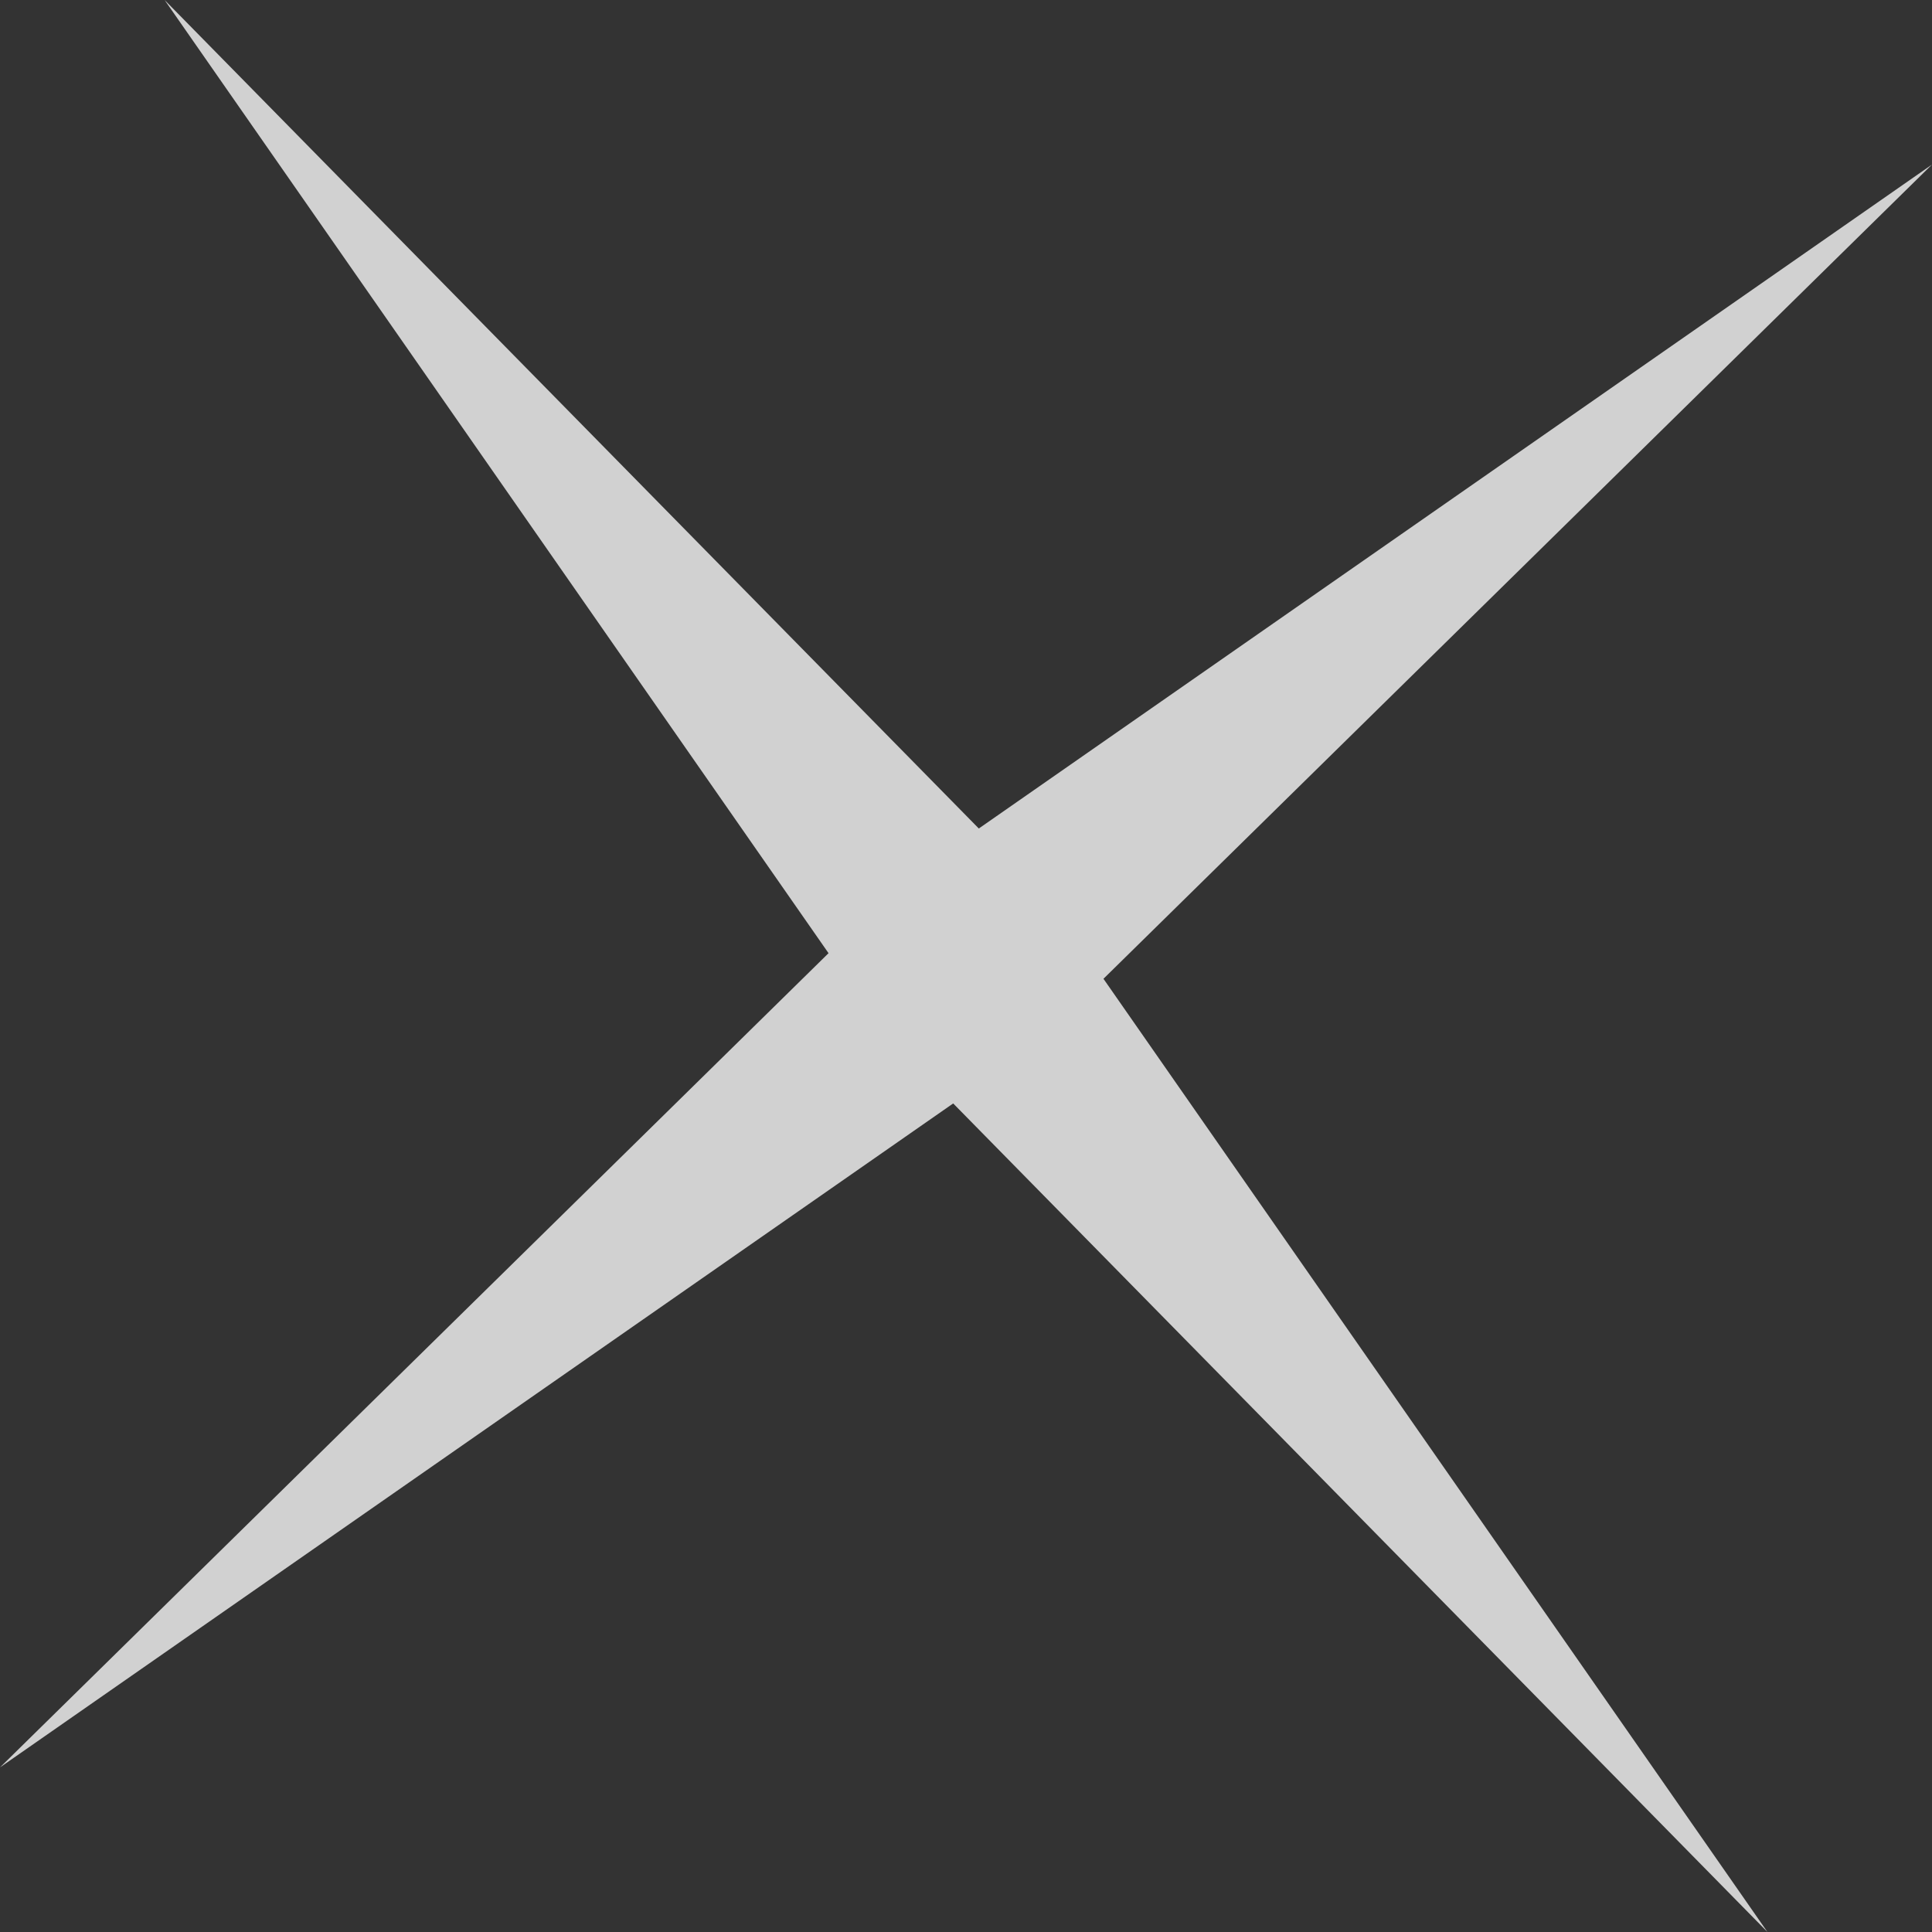
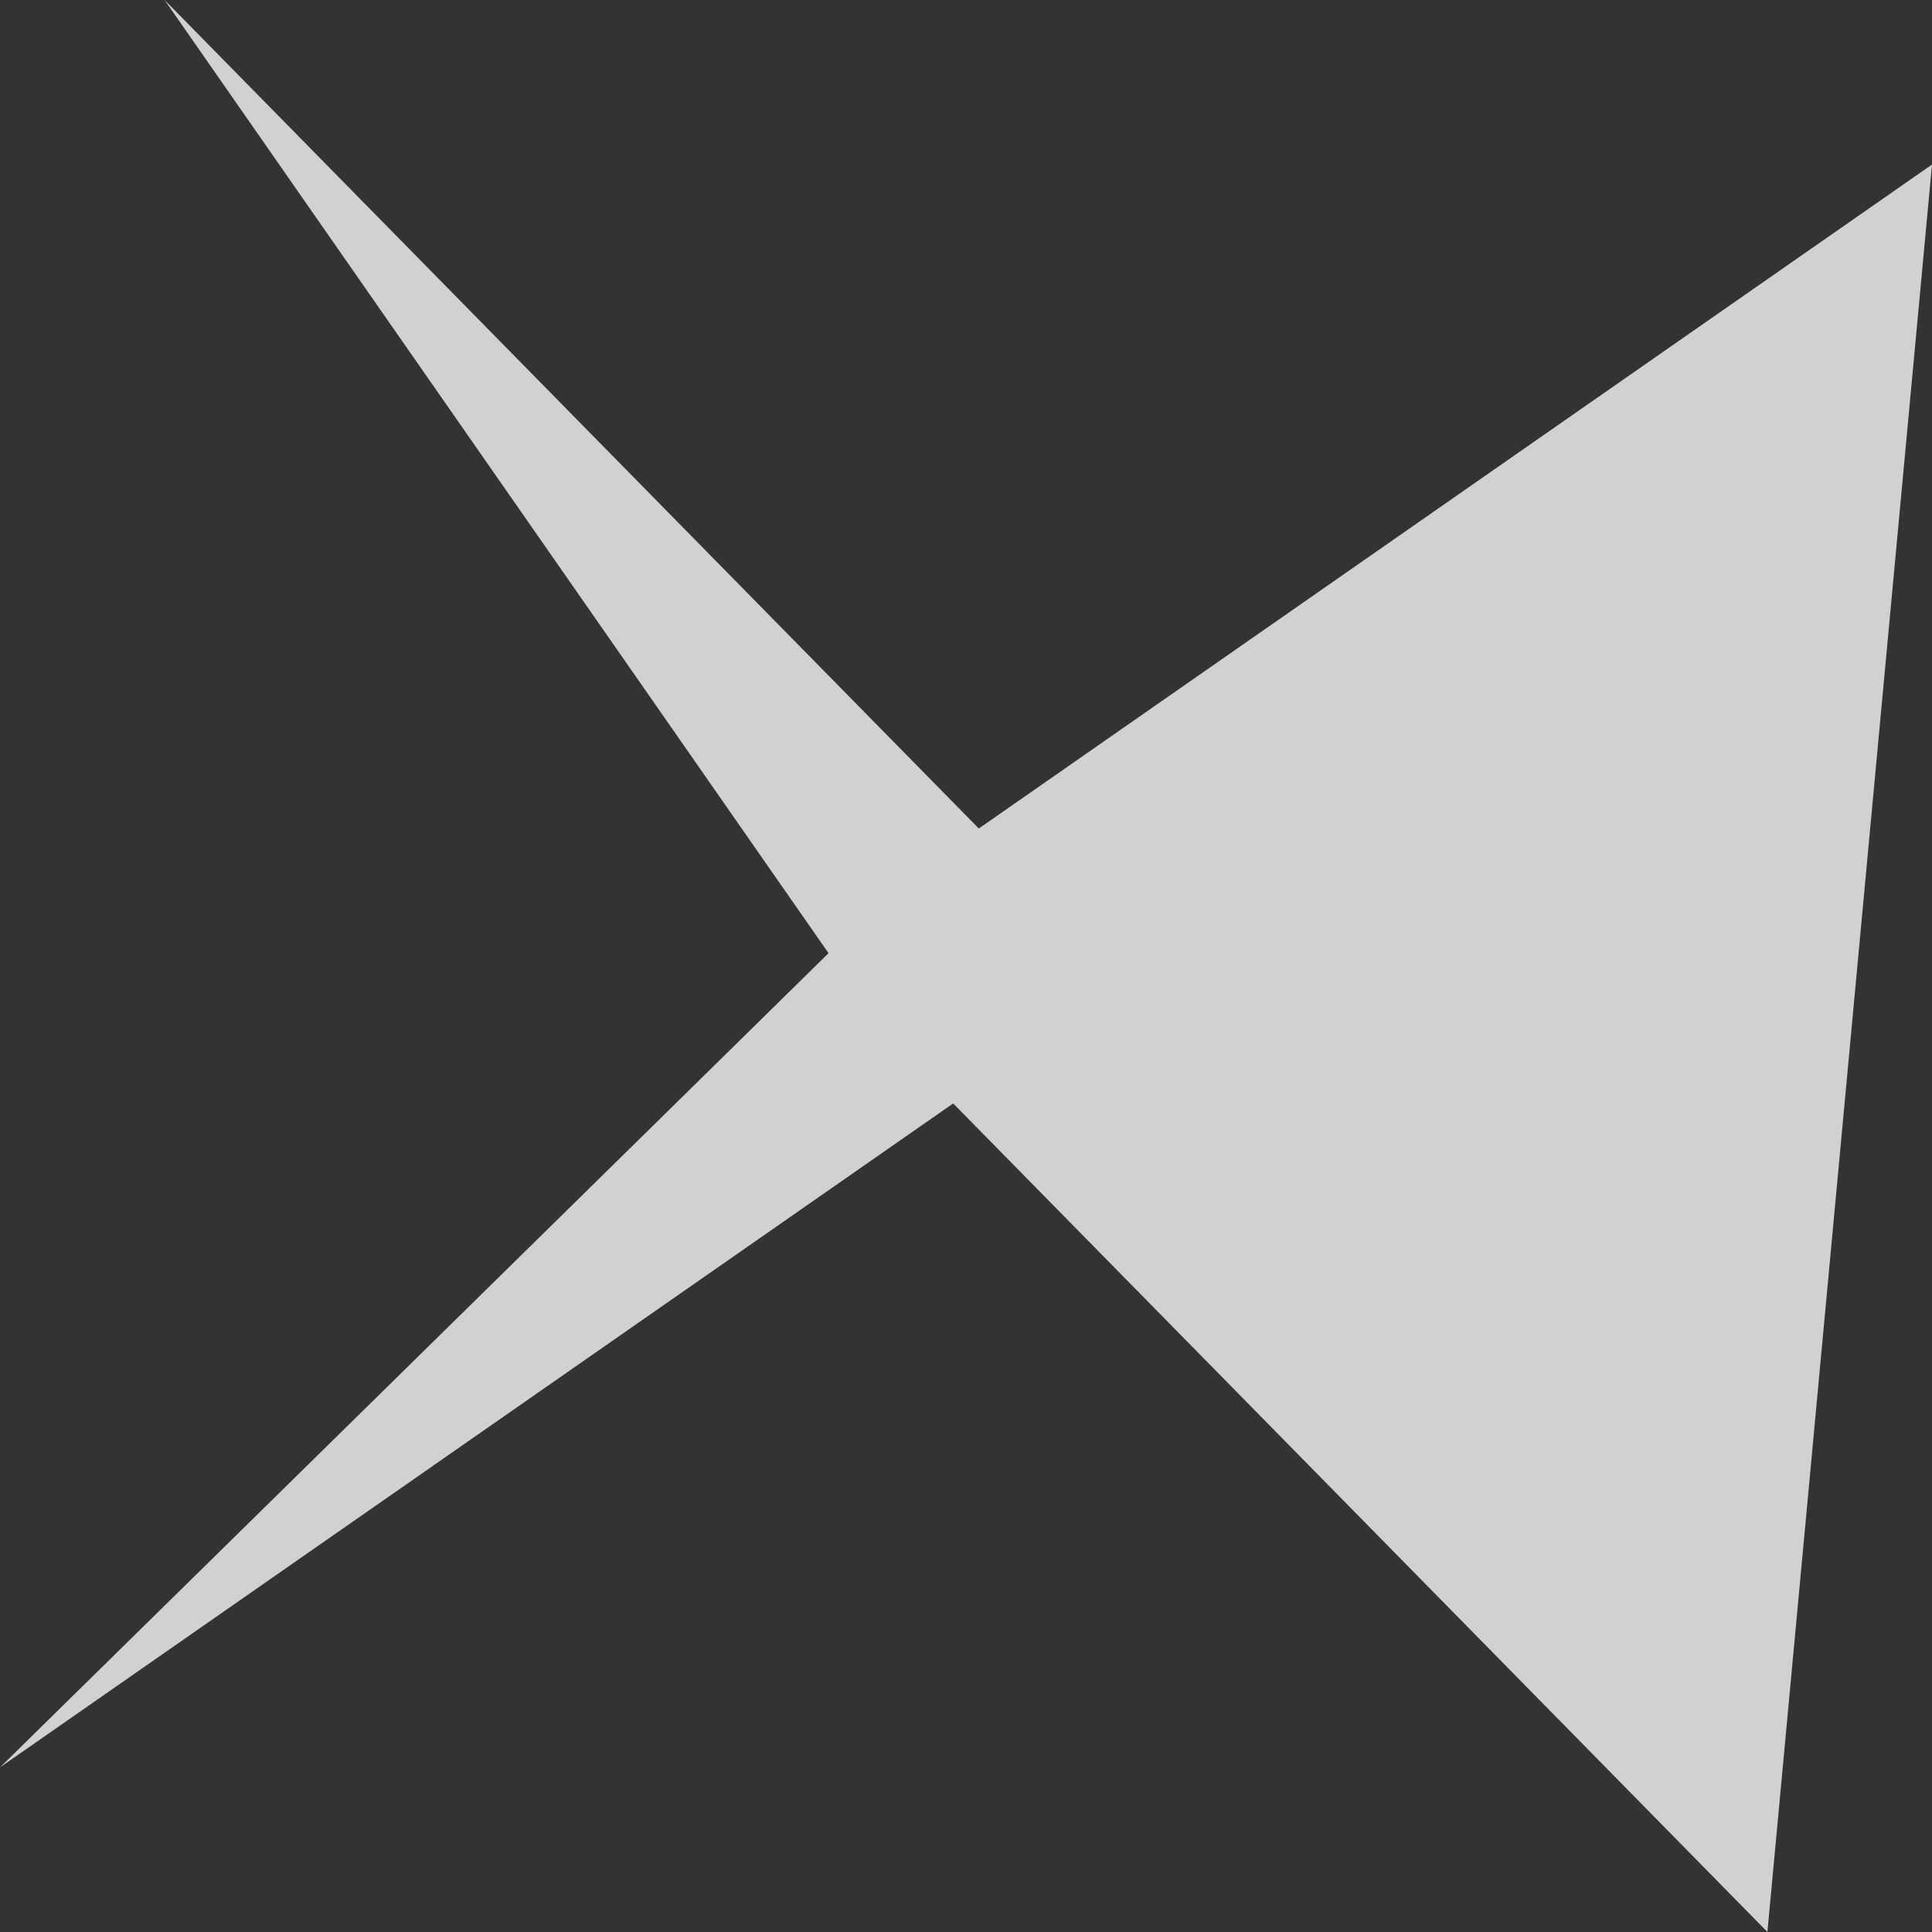
<svg xmlns="http://www.w3.org/2000/svg" width="65" height="65" viewBox="0 0 65 65" fill="none">
  <rect x="0" y="0" width="65" height="65" fill="#333333" stroke="none" />
-   <path d="M-0 59.462L27.875 32.069L5.537 -0.001L32.931 27.874L65 5.536L37.125 32.93L59.463 64.999L32.069 37.124L-0 59.462Z" fill="white" fill-opacity="0.77" />
+   <path d="M-0 59.462L27.875 32.069L5.537 -0.001L32.931 27.874L65 5.536L59.463 64.999L32.069 37.124L-0 59.462Z" fill="white" fill-opacity="0.77" />
</svg>